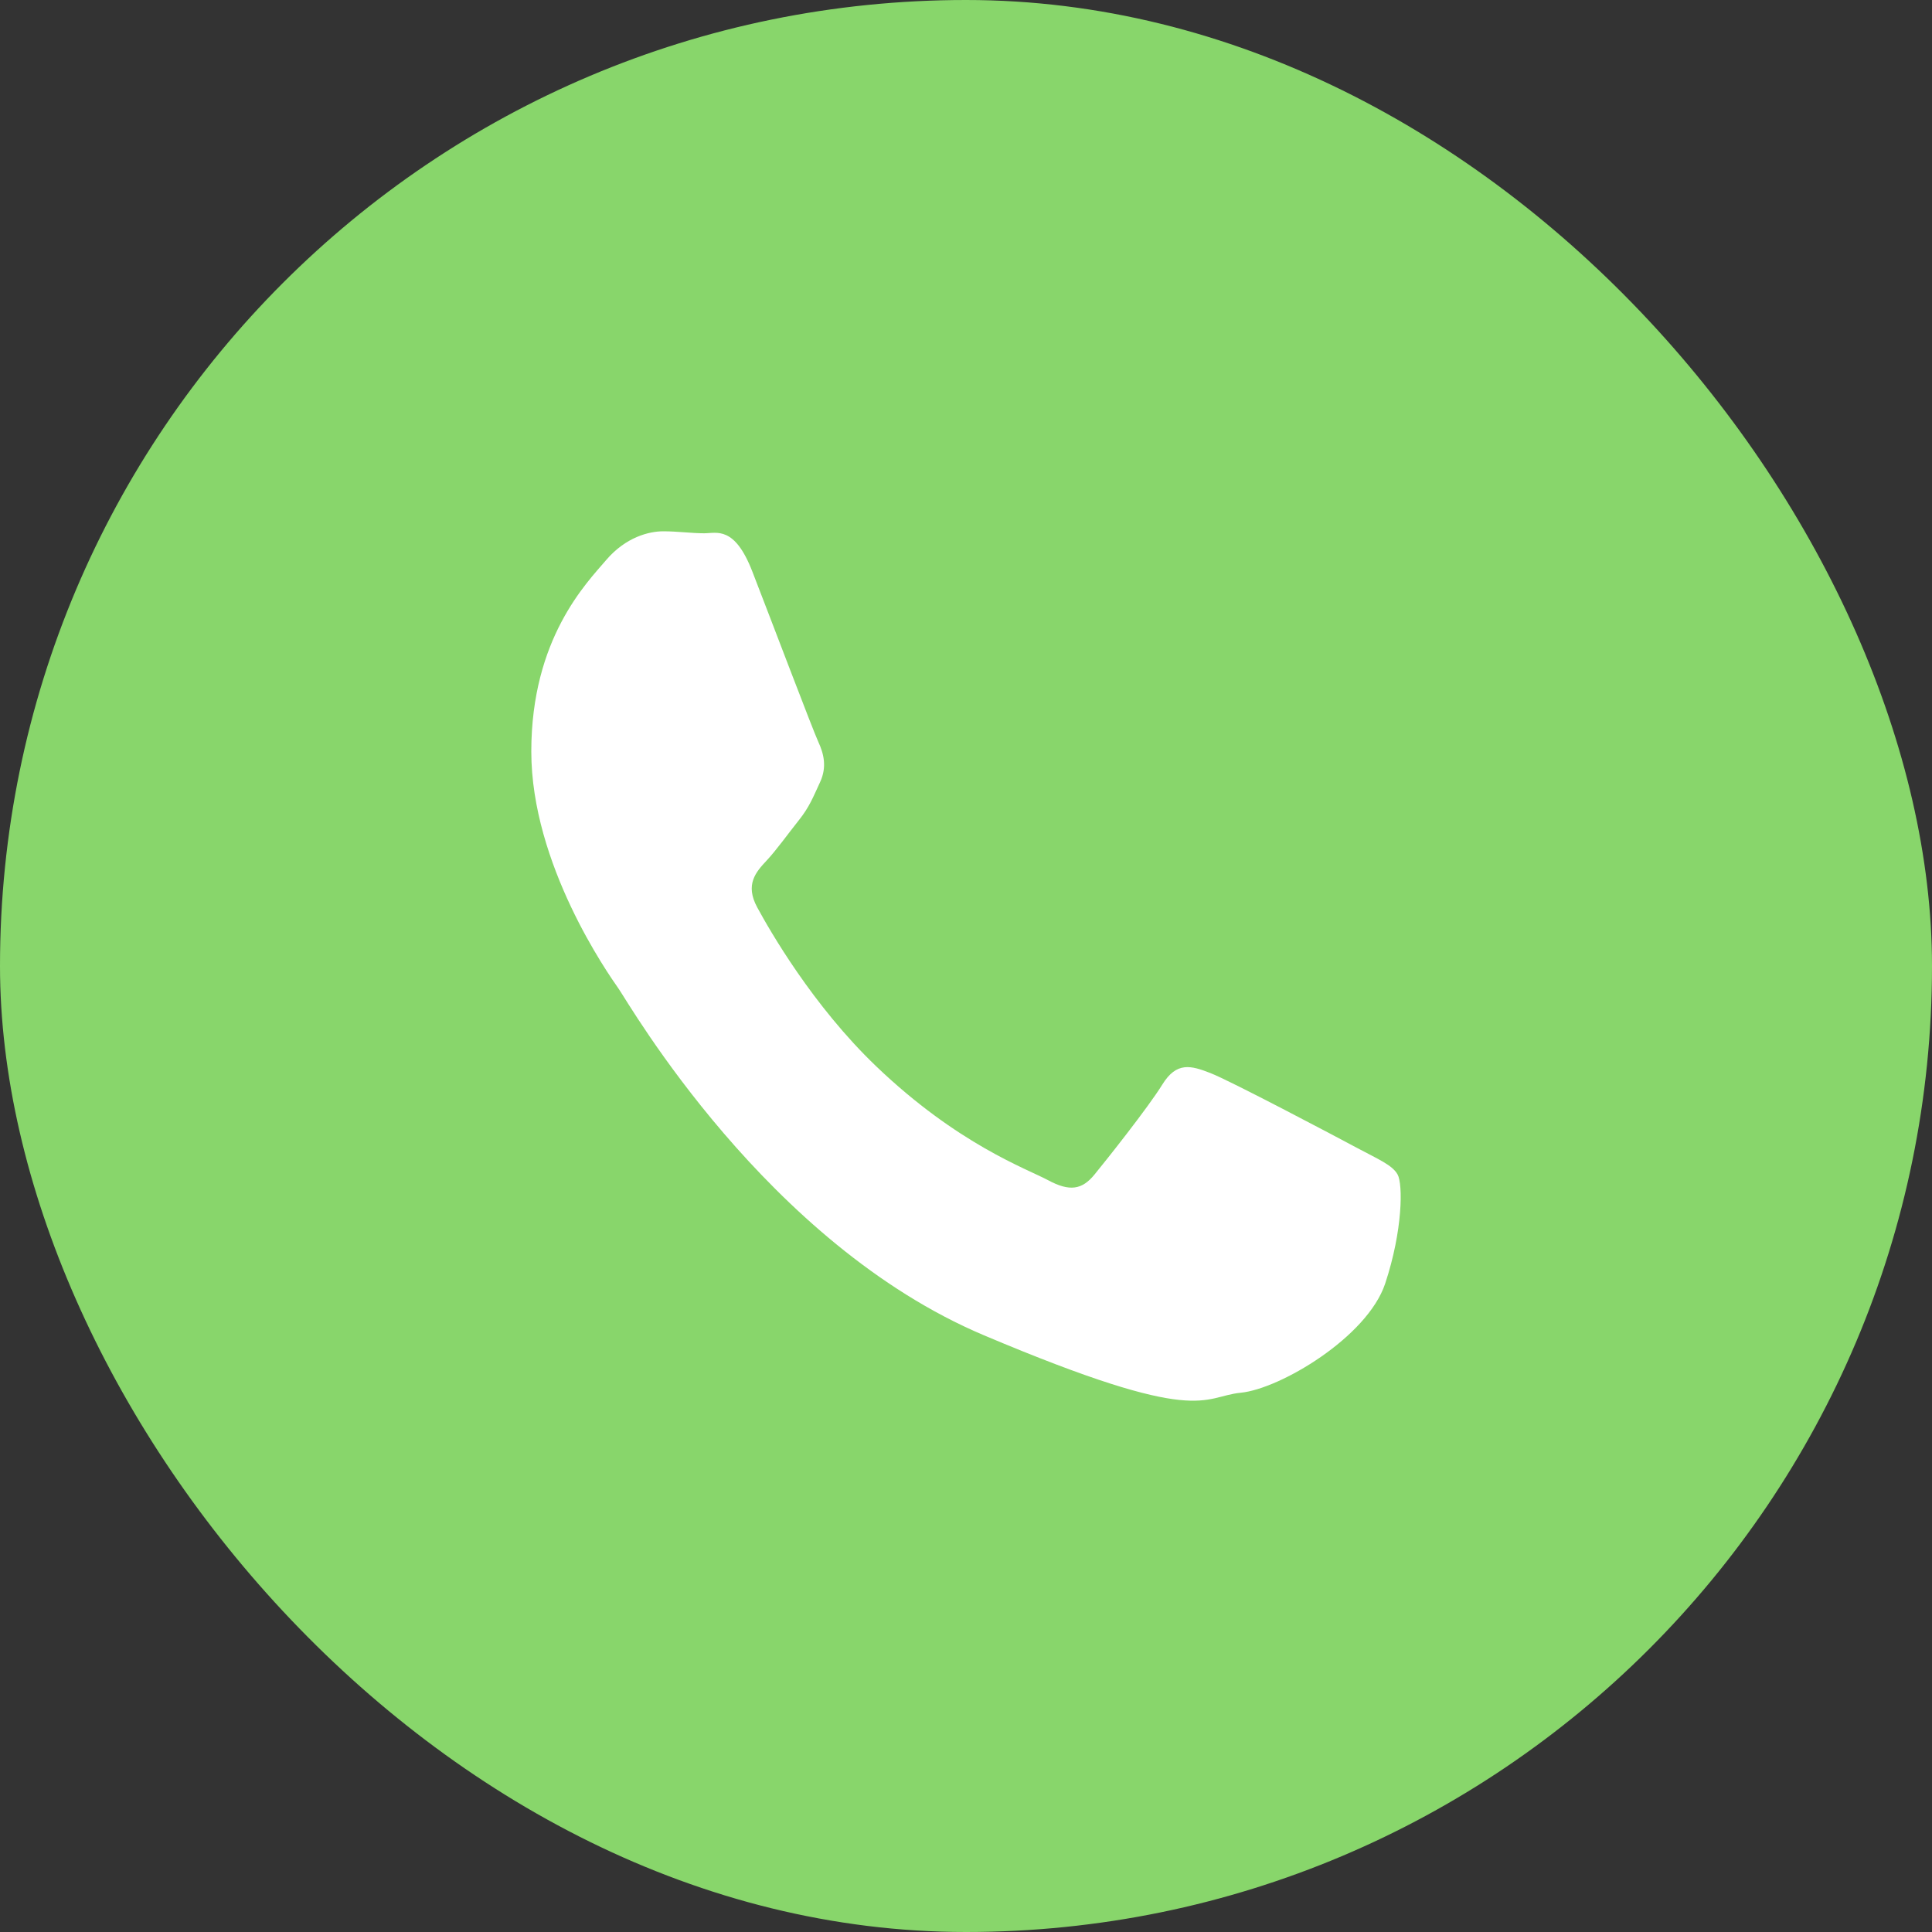
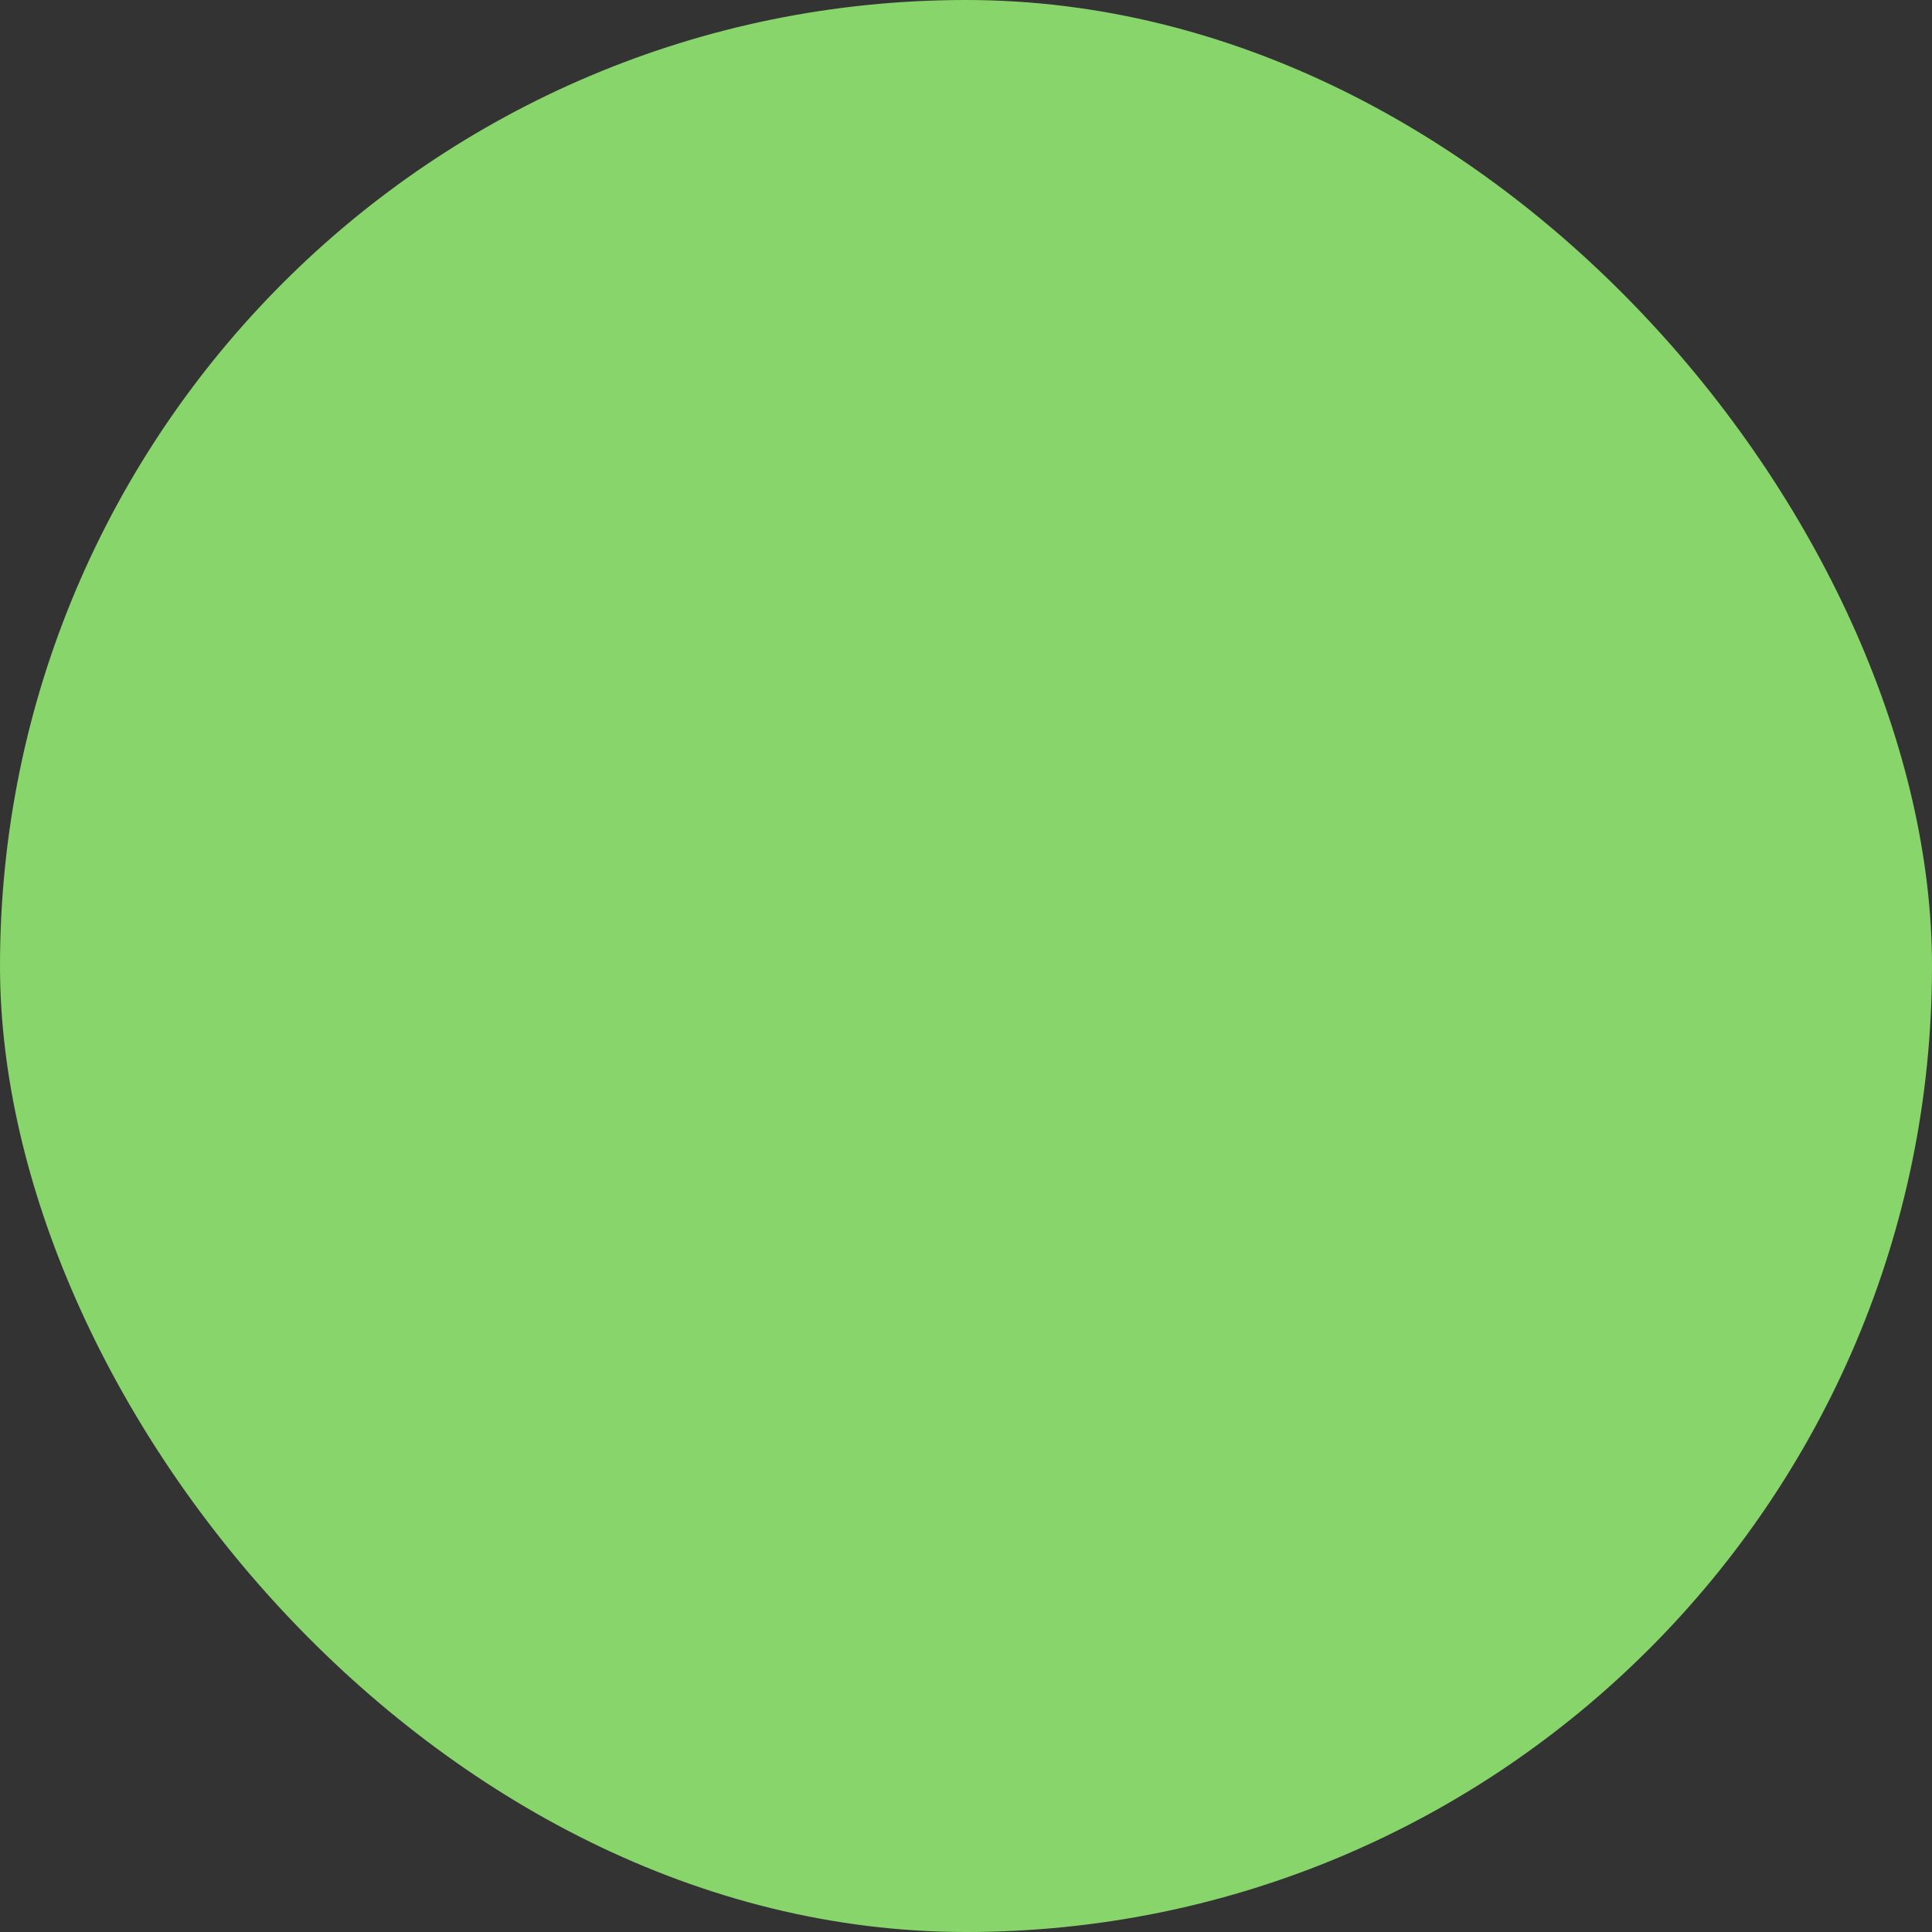
<svg xmlns="http://www.w3.org/2000/svg" width="40" height="40" viewBox="0 0 40 40" fill="none">
  <rect x="0" y="0" width="40" height="40" fill="#333333" stroke="none" />
  <rect width="40" height="40" rx="20" fill="#88D66B" />
-   <path fill-rule="evenodd" clip-rule="evenodd" d="M28.936 24.317C28.826 24.119 28.53 23.999 28.088 23.762C27.645 23.524 25.467 22.374 25.061 22.217C24.655 22.058 24.359 21.978 24.065 22.454C23.77 22.93 22.921 23.999 22.661 24.317C22.403 24.634 22.145 24.674 21.702 24.436C21.259 24.198 19.833 23.696 18.141 22.077C16.825 20.818 15.936 19.263 15.678 18.787C15.42 18.312 15.65 18.054 15.872 17.817C16.071 17.605 16.315 17.263 16.536 16.986C16.758 16.708 16.832 16.51 16.979 16.193C17.126 15.876 17.053 15.599 16.943 15.361C16.832 15.122 15.946 12.784 15.576 11.832C15.207 10.881 14.839 11.041 14.579 11.041C14.321 11.041 14.025 11 13.731 11C13.436 11 12.956 11.12 12.55 11.595C12.144 12.071 11 13.22 11 15.559C11 17.897 12.587 20.156 12.809 20.472C13.03 20.79 15.872 25.744 20.372 27.646C24.876 29.549 24.876 28.915 25.688 28.835C26.5 28.756 28.307 27.686 28.678 26.577C29.046 25.466 29.046 24.514 28.936 24.317Z" fill="white" />
</svg>